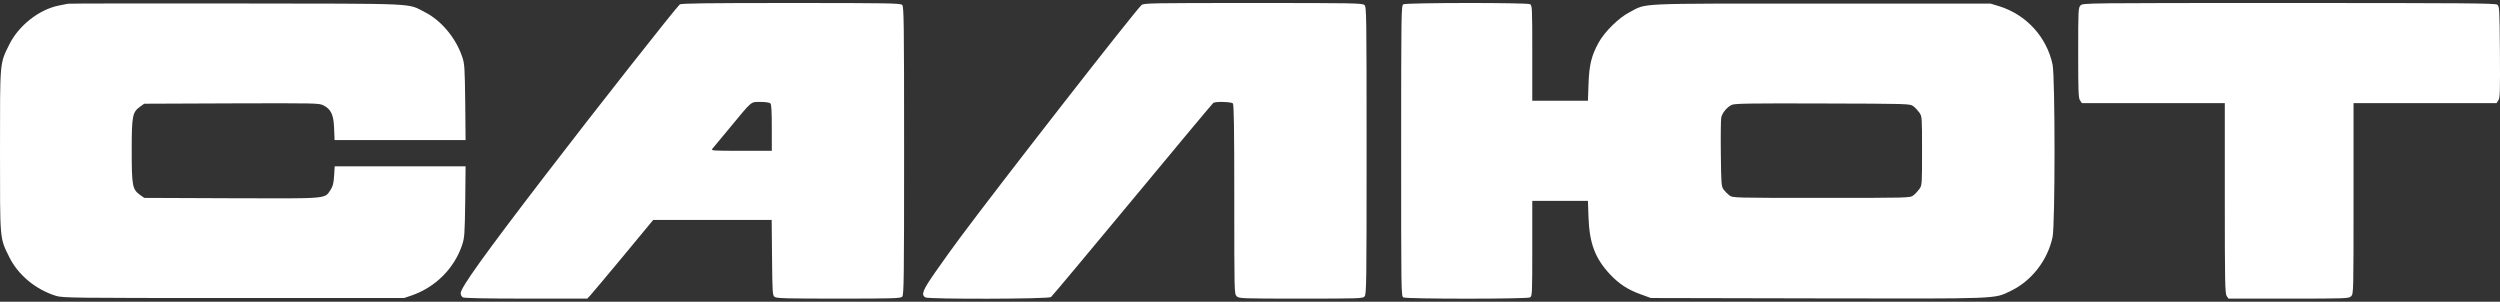
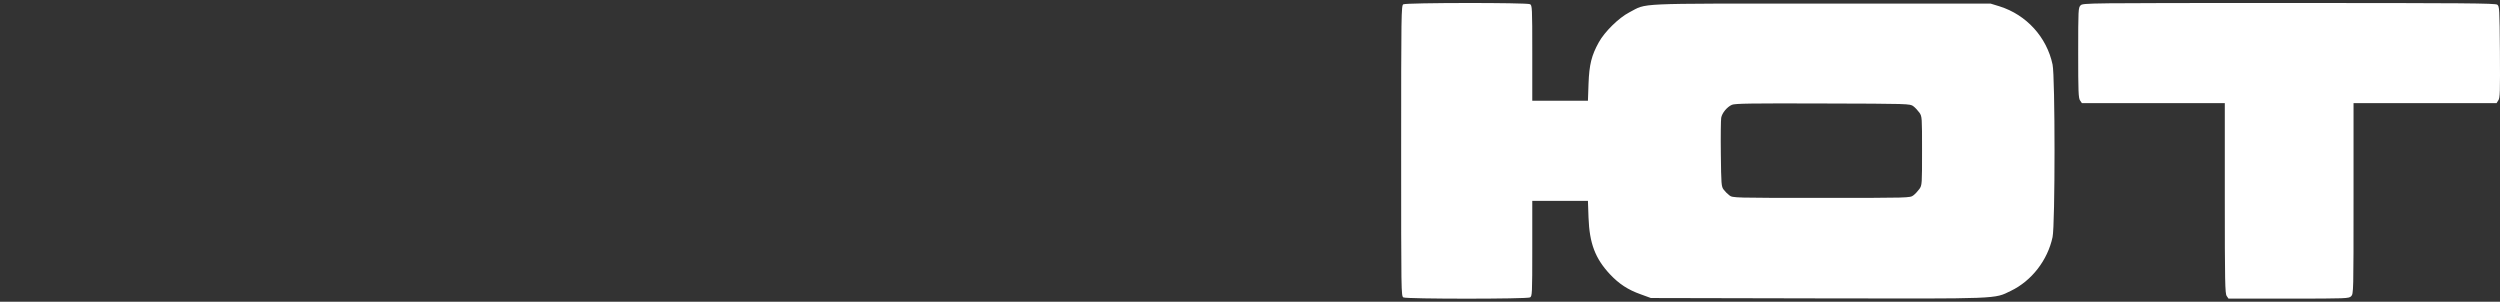
<svg xmlns="http://www.w3.org/2000/svg" width="1160" height="140" viewBox="0 0 1160 140" fill="none">
  <rect x="0" y="0" width="1160" height="140" fill="#333333" stroke="none" />
-   <path d="M31.526 1.725C30.918 1.836 29.037 2.223 27.378 2.555C18.142 4.38 8.629 11.847 4.259 20.751C-0.165 29.711 0.001 27.996 0.001 69.974C0.001 111.952 -0.165 110.238 4.259 119.198C8.352 127.549 16.538 134.352 25.995 137.283C29.148 138.223 33.185 138.279 108.403 138.279H187.492L190.921 137.117C202.038 133.301 210.776 124.562 214.426 113.667C215.533 110.348 215.643 108.745 215.864 93.59L216.03 77.164H185.667H155.303L155.027 81.534C154.805 85.073 154.474 86.4 153.367 88.115C150.547 92.318 152.925 92.152 107.463 91.987L66.922 91.821L65.042 90.493C61.447 87.894 61.115 86.4 61.115 69.974C61.115 53.548 61.447 52.055 65.042 49.455L66.922 48.128L107.463 47.962C146.952 47.851 148.003 47.851 150.104 48.902C153.644 50.727 154.805 53.272 155.027 59.577L155.248 64.997H185.667H216.03L215.864 47.409C215.643 31.149 215.588 29.6 214.426 26.282C211.551 17.654 204.692 9.468 197.171 5.652C188.709 1.393 195.899 1.725 109.785 1.615C67.365 1.559 32.134 1.615 31.526 1.725Z" fill="white" />
-   <path d="M315.417 2.057C313.703 3.495 276.426 50.782 252.81 81.589C224.88 117.981 213.763 133.467 213.763 136.011C213.763 136.84 214.205 137.67 214.814 138.002C215.533 138.334 225.765 138.555 244.182 138.555H272.499L273.937 137.006C274.767 136.121 281.68 127.881 289.257 118.755L303.084 102.052H330.572H358.059L358.225 119.529C358.391 136.066 358.446 137.006 359.442 137.781C360.382 138.444 365.304 138.555 389.142 138.555C414.417 138.555 417.846 138.444 418.62 137.67C419.395 136.896 419.505 129.982 419.505 69.974C419.505 9.966 419.395 3.053 418.62 2.278C417.846 1.504 412.426 1.393 367.019 1.393C327.253 1.393 316.081 1.559 315.417 2.057ZM357.451 47.962C357.949 48.46 358.114 51.723 358.114 59.3V69.974H343.901C330.461 69.974 329.797 69.919 330.572 68.979C331.014 68.481 334.554 64.167 338.48 59.466C349.265 46.413 348.215 47.298 352.86 47.298C355.183 47.298 357.064 47.575 357.451 47.962Z" fill="white" />
-   <path d="M529.677 2.334C526.635 5.044 463.696 85.737 445.223 110.625C442.513 114.275 437.591 121.078 434.328 125.779C428.078 134.683 427.248 136.785 429.405 138.002C431.12 138.887 486.482 138.776 487.644 137.836C488.142 137.504 505.121 117.151 525.474 92.65C545.772 68.149 562.64 47.962 562.972 47.741C563.968 47.022 571.323 47.243 572.042 47.962C572.54 48.46 572.706 59.134 572.706 92.484C572.706 135.624 572.706 136.343 573.812 137.449C574.863 138.5 575.637 138.555 603.567 138.555C630.668 138.555 632.327 138.5 633.157 137.559C634.042 136.619 634.097 131.144 634.097 69.864C634.097 5.984 634.042 3.163 633.101 2.334C632.161 1.449 627.792 1.393 581.445 1.393C533.991 1.393 530.728 1.449 529.677 2.334Z" fill="white" />
  <path d="M651.132 2.002C650.191 2.5 650.136 6.371 650.136 69.974C650.136 136.066 650.136 137.449 651.187 138.002C652.68 138.776 708.43 138.776 709.923 138.002C710.918 137.449 710.974 136.619 710.974 115.326V93.203H723.916H736.802L737.079 101.057C737.521 112.948 740.176 119.917 746.979 127.217C751.237 131.752 755.385 134.462 761.303 136.564L766.004 138.279L843.158 138.444C928.884 138.61 925.178 138.776 933.032 134.96C942.711 130.314 950.122 120.691 952.389 110.017C953.606 104.431 953.606 35.518 952.389 29.932C949.679 17.211 940.277 6.869 927.778 2.942L923.63 1.67H845.094C757.1 1.67 764.511 1.338 756.049 5.707C751.127 8.252 744.545 14.723 741.835 19.645C738.461 25.729 737.411 29.932 737.079 38.836L736.802 46.745H723.916H710.974V24.622C710.974 3.329 710.918 2.5 709.923 1.947C708.43 1.172 652.459 1.228 651.132 2.002ZM887.791 49.289C888.62 49.898 889.892 51.281 890.611 52.276C891.828 54.046 891.828 54.433 891.828 69.974C891.828 85.516 891.828 85.903 890.611 87.673C889.892 88.668 888.62 90.051 887.791 90.659C886.242 91.821 885.965 91.821 845.094 91.821C804.443 91.821 803.945 91.821 802.452 90.659C801.622 90.051 800.405 88.834 799.797 88.004C798.691 86.566 798.636 85.626 798.47 71.468C798.359 63.172 798.47 55.65 798.636 54.654C799.023 52.442 801.346 49.621 803.613 48.626C804.941 48.017 812.96 47.907 845.757 48.017C885.855 48.128 886.242 48.128 887.791 49.289Z" fill="white" />
  <path d="M965.386 2.499C964.335 3.55 964.28 4.325 964.28 24.512C964.28 42.542 964.391 45.584 965.165 46.635L965.995 47.851H999.179H1032.31V91.986C1032.31 131.033 1032.42 136.232 1033.19 137.338L1034.02 138.555H1061.95C1089.11 138.555 1089.88 138.5 1090.93 137.449C1092.04 136.343 1092.04 135.624 1092.04 92.097V47.851H1125.22H1158.41L1159.24 46.524C1160.01 45.418 1160.07 42.486 1159.96 24.069C1159.79 3.937 1159.74 2.942 1158.74 2.168C1157.8 1.504 1143.7 1.393 1062.06 1.393C967.211 1.393 966.492 1.393 965.386 2.499Z" fill="white" />
</svg>